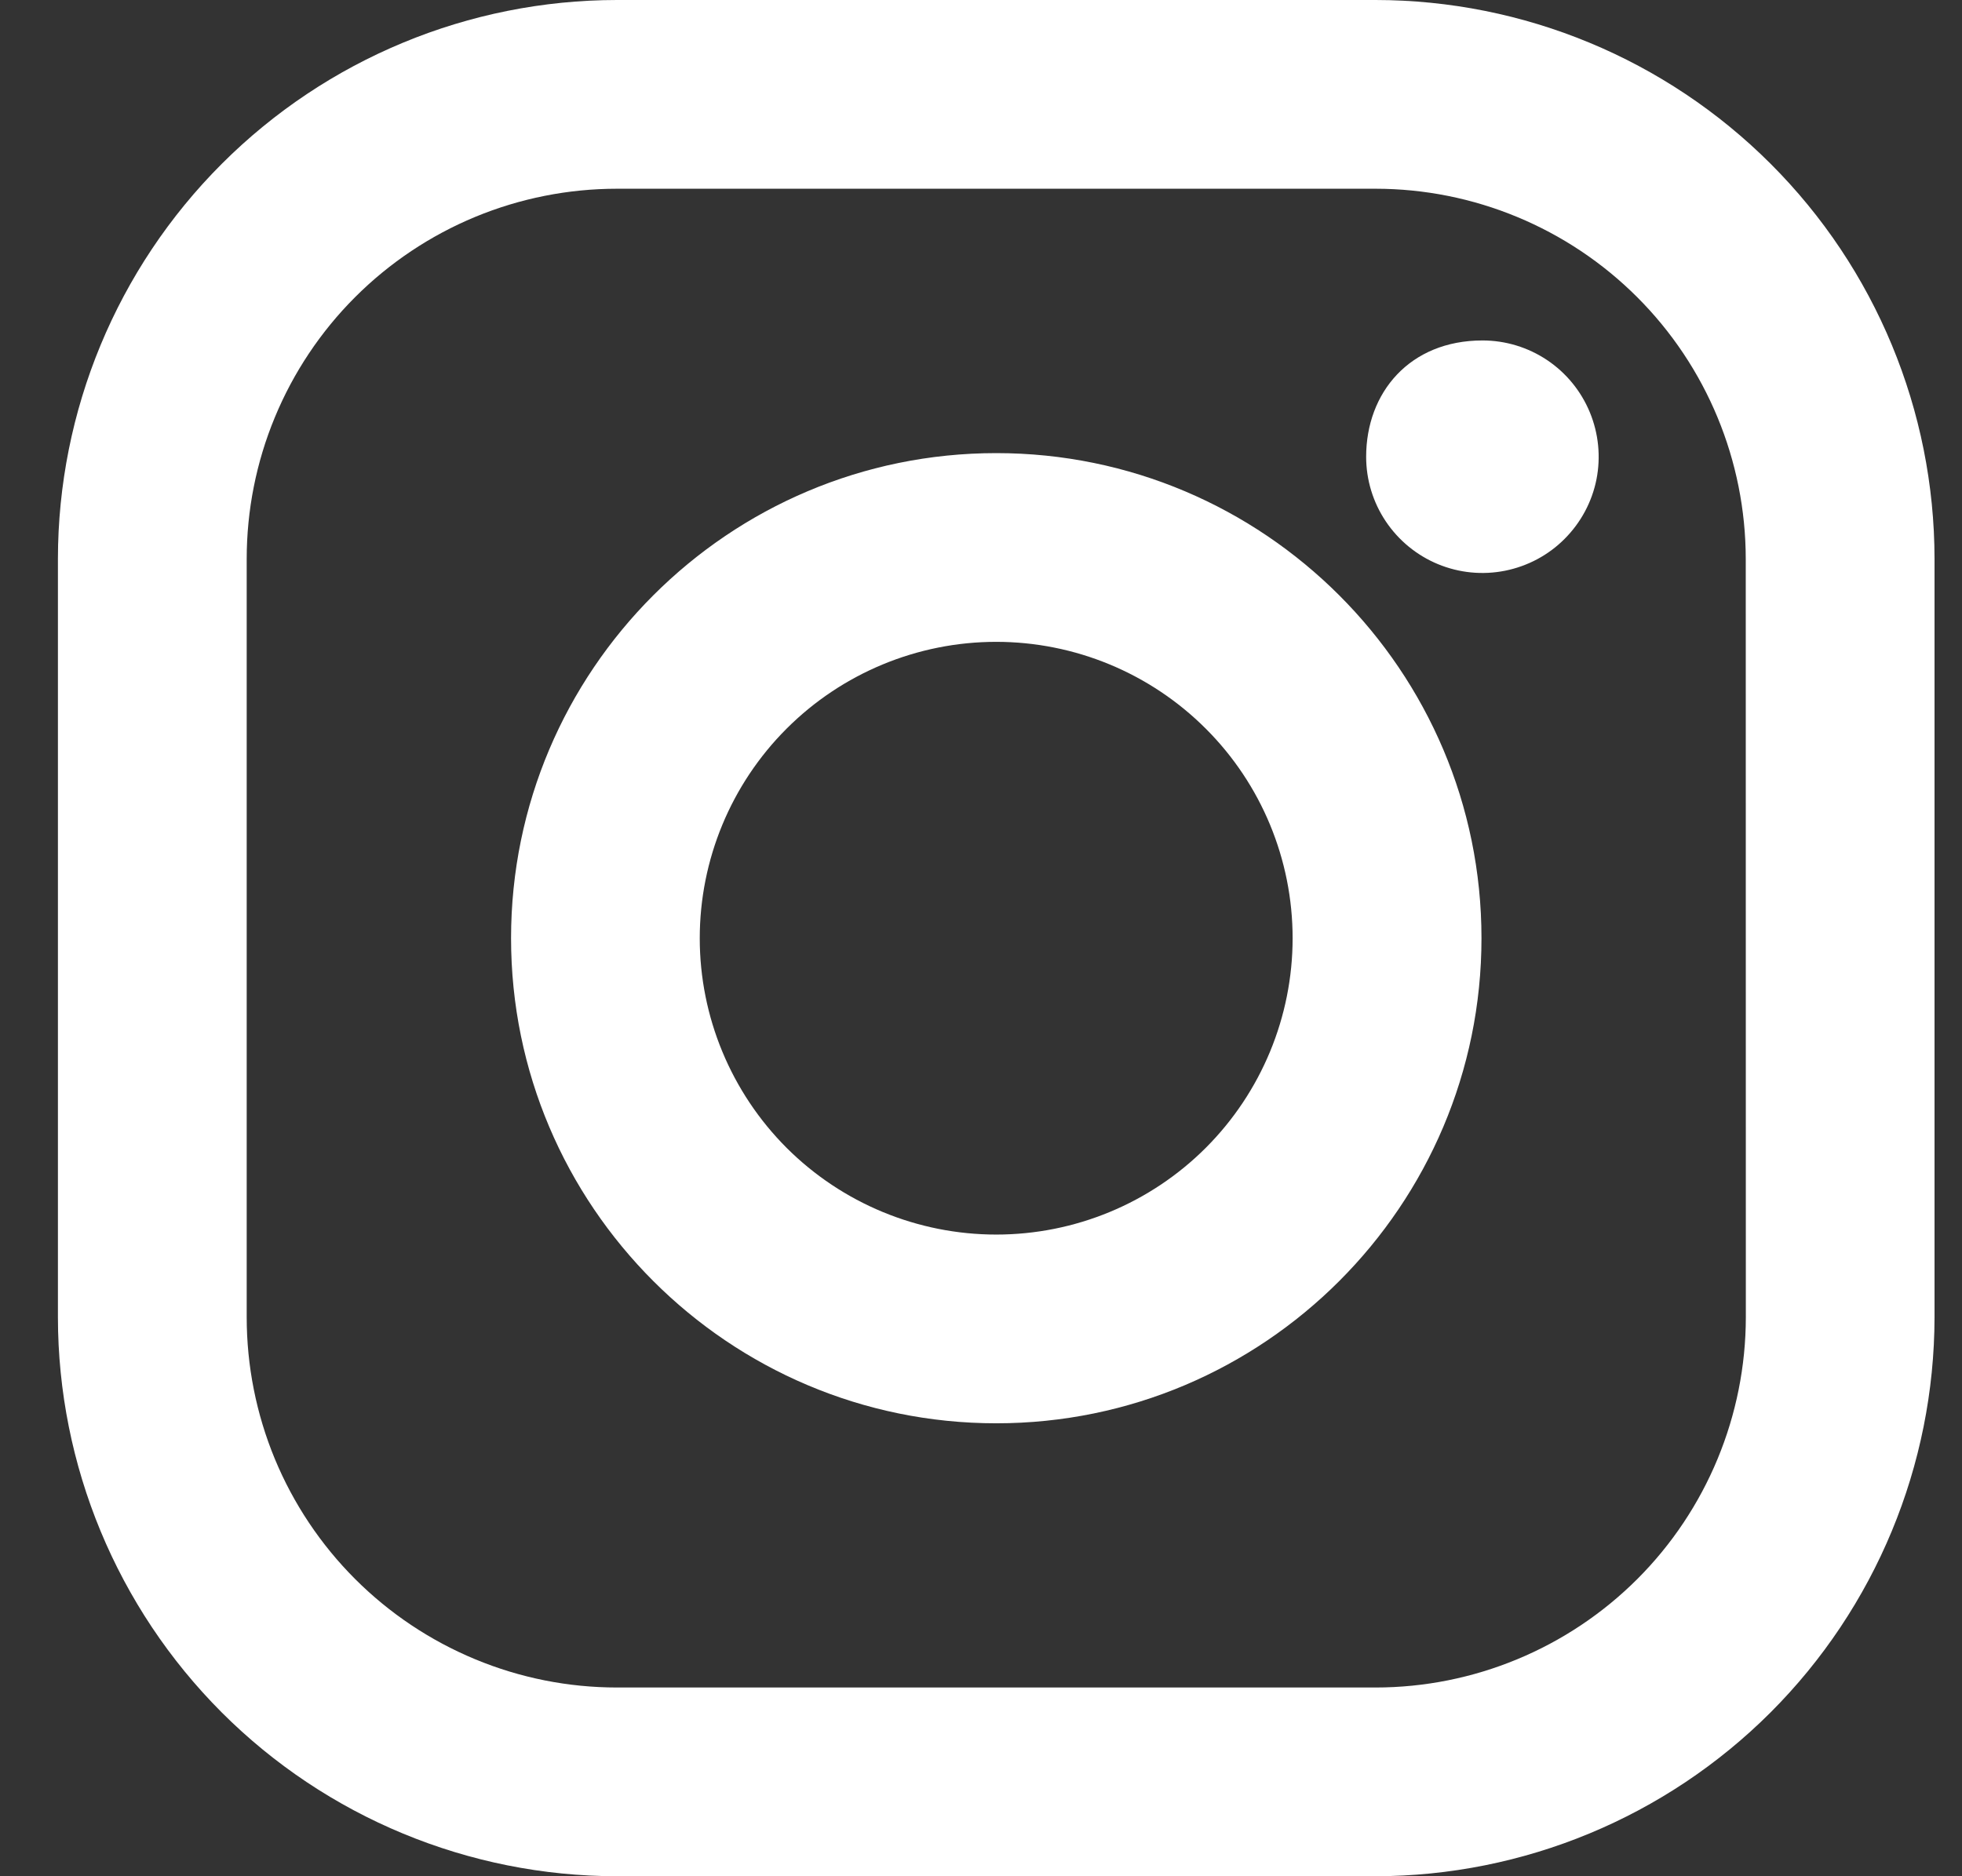
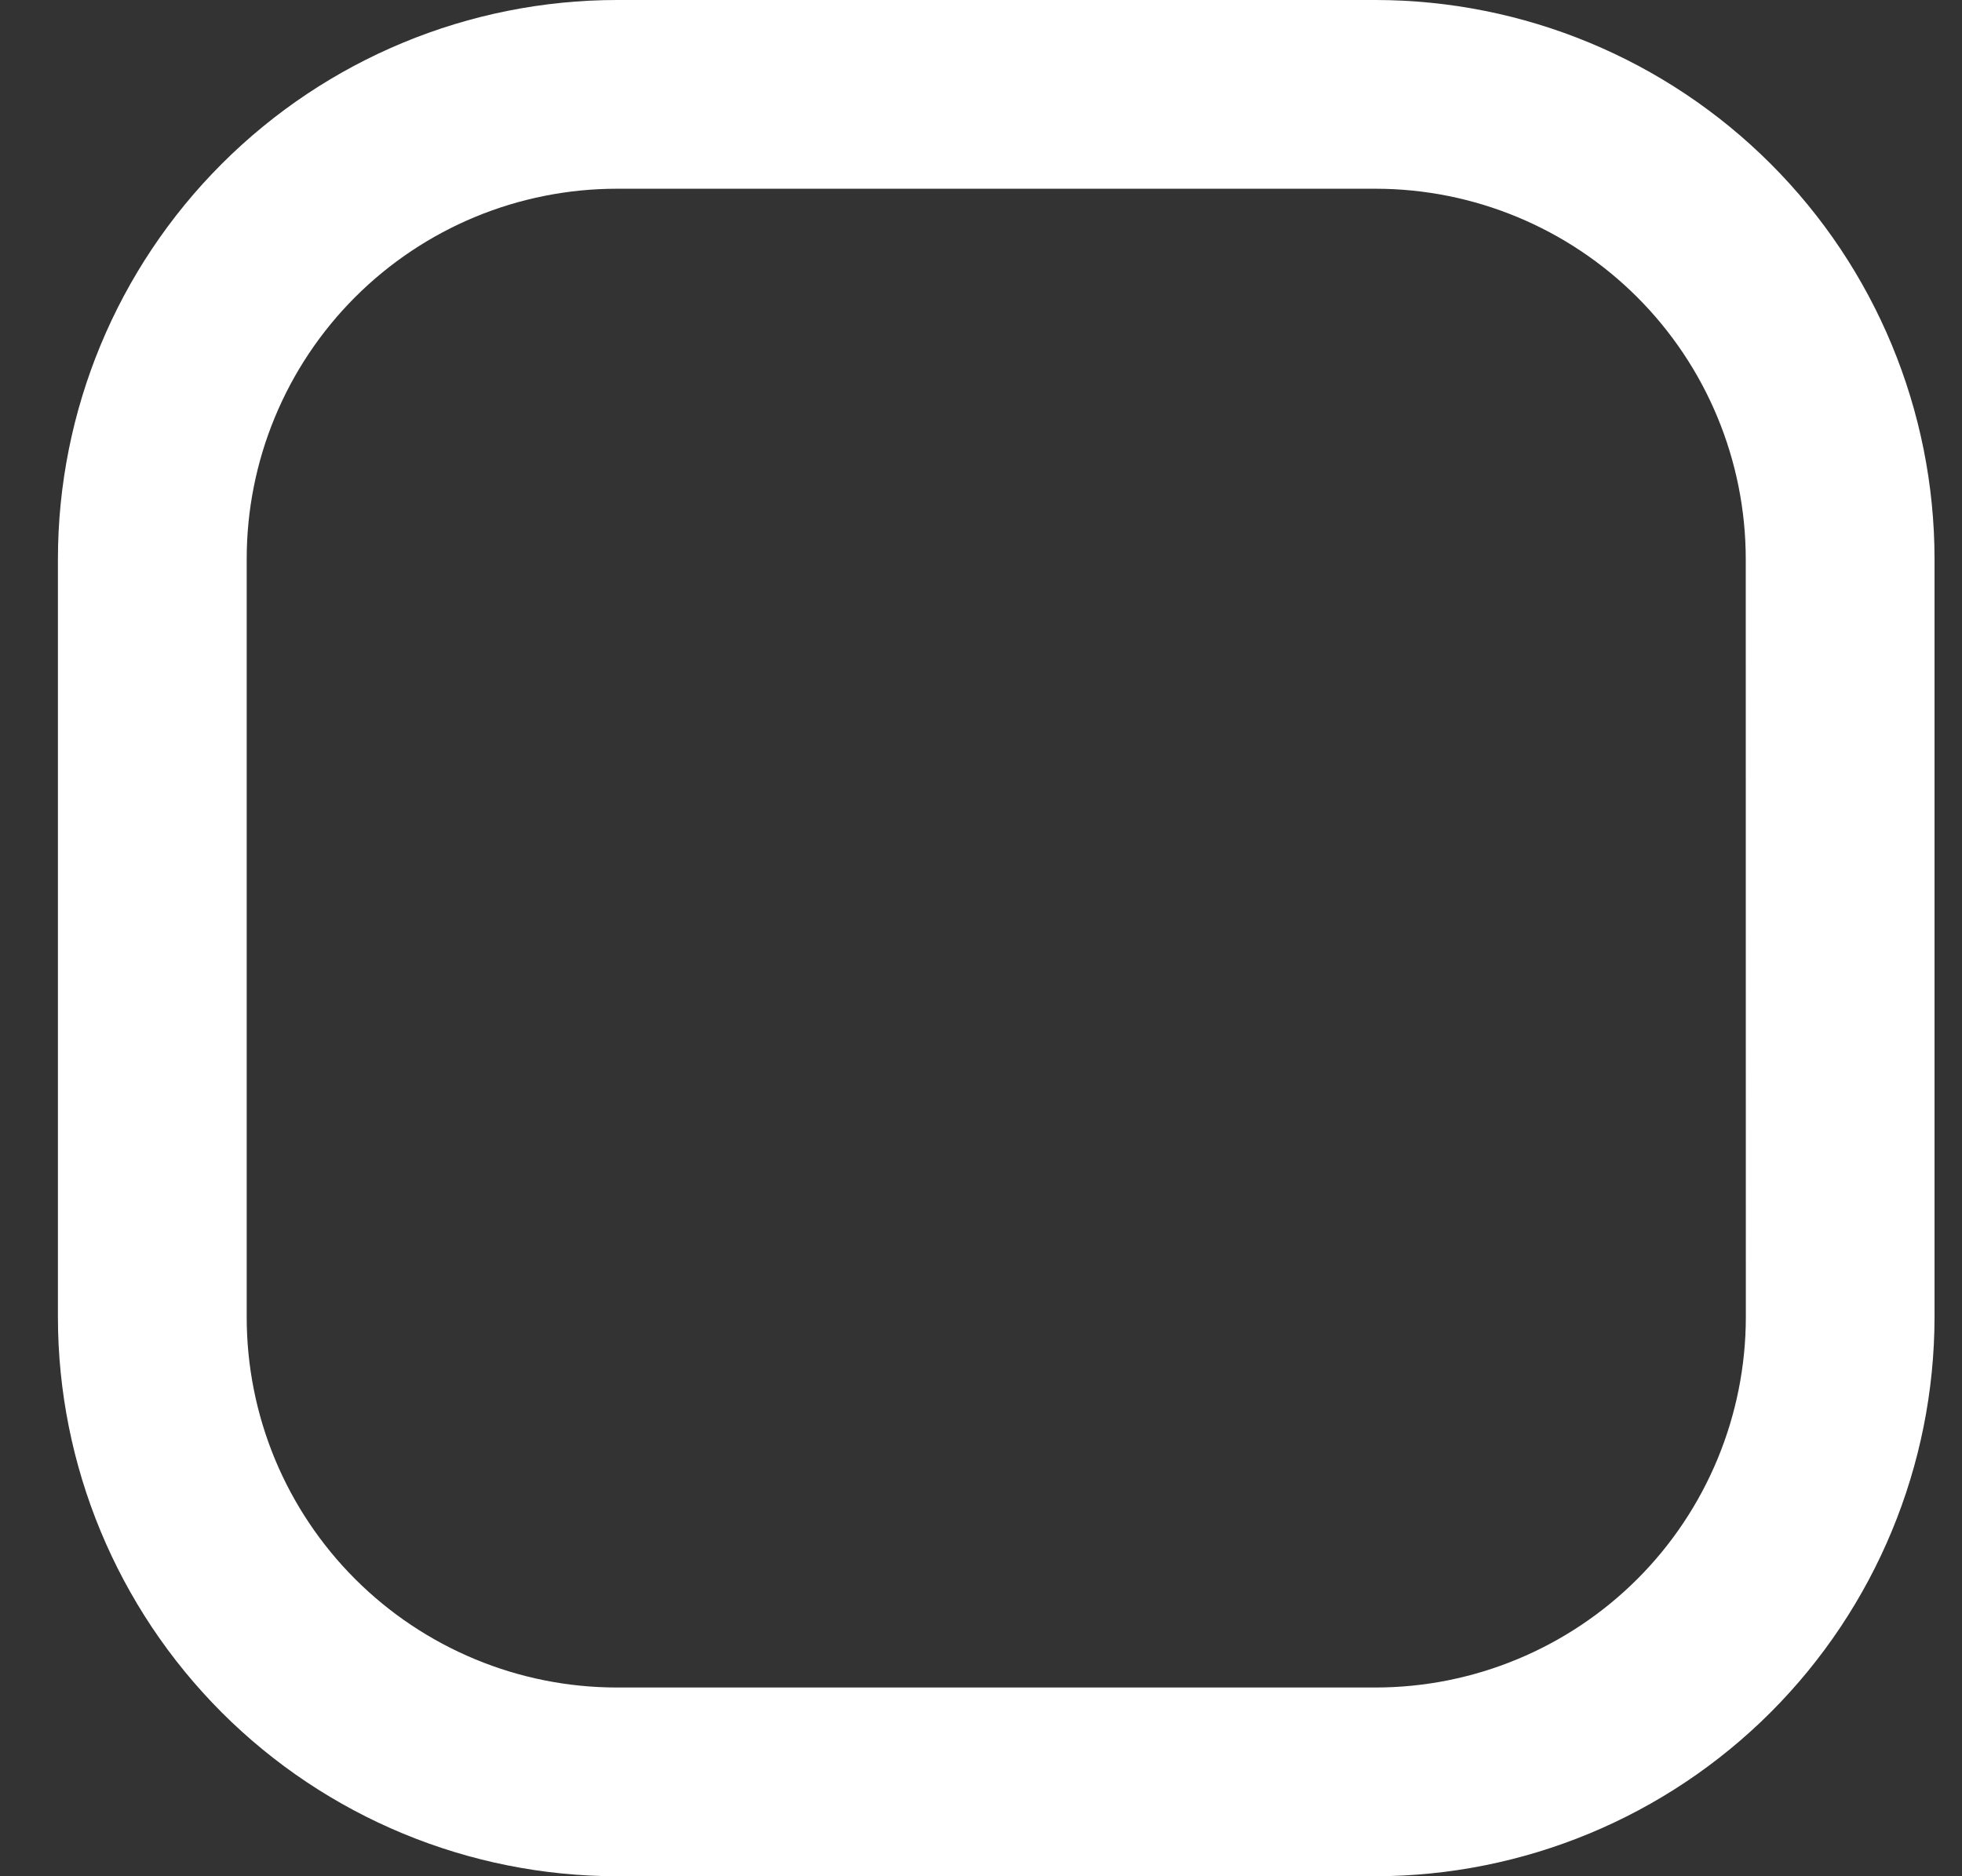
<svg xmlns="http://www.w3.org/2000/svg" width="23" height="22" viewBox="0 0 23 22" fill="none">
  <rect x="0" y="0" width="23" height="22" fill="#333333" stroke="none" />
  <path d="M16.124 0H7.233C5.495 0.001 3.829 0.692 2.6 1.921C1.371 3.15 0.68 4.816 0.679 6.554V15.445C0.68 17.183 1.371 18.849 2.599 20.079C3.828 21.308 5.495 21.999 7.233 22H16.124C17.862 21.998 19.528 21.307 20.757 20.078C21.985 18.849 22.676 17.183 22.678 15.445V6.554C22.677 4.816 21.986 3.149 20.757 1.921C19.528 0.692 17.862 0.001 16.124 0ZM20.466 15.445C20.465 16.596 20.008 17.701 19.194 18.515C18.379 19.329 17.275 19.787 16.124 19.787H7.233C6.663 19.787 6.098 19.675 5.571 19.456C5.045 19.238 4.566 18.918 4.163 18.515C3.76 18.112 3.44 17.633 3.222 17.107C3.004 16.58 2.892 16.015 2.892 15.445V6.554C2.892 5.984 3.004 5.419 3.222 4.893C3.44 4.366 3.76 3.887 4.163 3.484C4.566 3.081 5.045 2.761 5.571 2.543C6.098 2.325 6.663 2.213 7.233 2.213H16.124C17.275 2.213 18.379 2.671 19.193 3.485C20.007 4.299 20.464 5.403 20.465 6.554L20.466 15.445Z" fill="white" />
-   <path d="M11.679 5.313C8.541 5.313 5.991 7.864 5.991 11.001C5.991 14.138 8.542 16.689 11.679 16.689C14.816 16.689 17.367 14.138 17.367 11.001C17.367 7.864 14.817 5.313 11.679 5.313ZM11.679 14.476C10.757 14.476 9.873 14.11 9.221 13.459C8.57 12.807 8.203 11.923 8.203 11.002C8.203 10.08 8.569 9.196 9.221 8.544C9.872 7.893 10.756 7.526 11.678 7.526C12.599 7.526 13.483 7.892 14.135 8.544C14.787 9.195 15.153 10.079 15.153 11.001C15.153 11.922 14.787 12.806 14.136 13.458C13.484 14.11 12.6 14.476 11.679 14.476ZM17.379 3.992C17.648 3.992 17.912 4.072 18.136 4.222C18.36 4.372 18.534 4.585 18.637 4.834C18.74 5.083 18.767 5.357 18.715 5.621C18.662 5.886 18.532 6.128 18.341 6.319C18.151 6.51 17.908 6.639 17.644 6.692C17.38 6.745 17.106 6.718 16.857 6.615C16.608 6.512 16.395 6.337 16.245 6.113C16.095 5.889 16.015 5.626 16.015 5.356C16.015 4.604 16.525 3.992 17.379 3.992Z" fill="white" />
</svg>